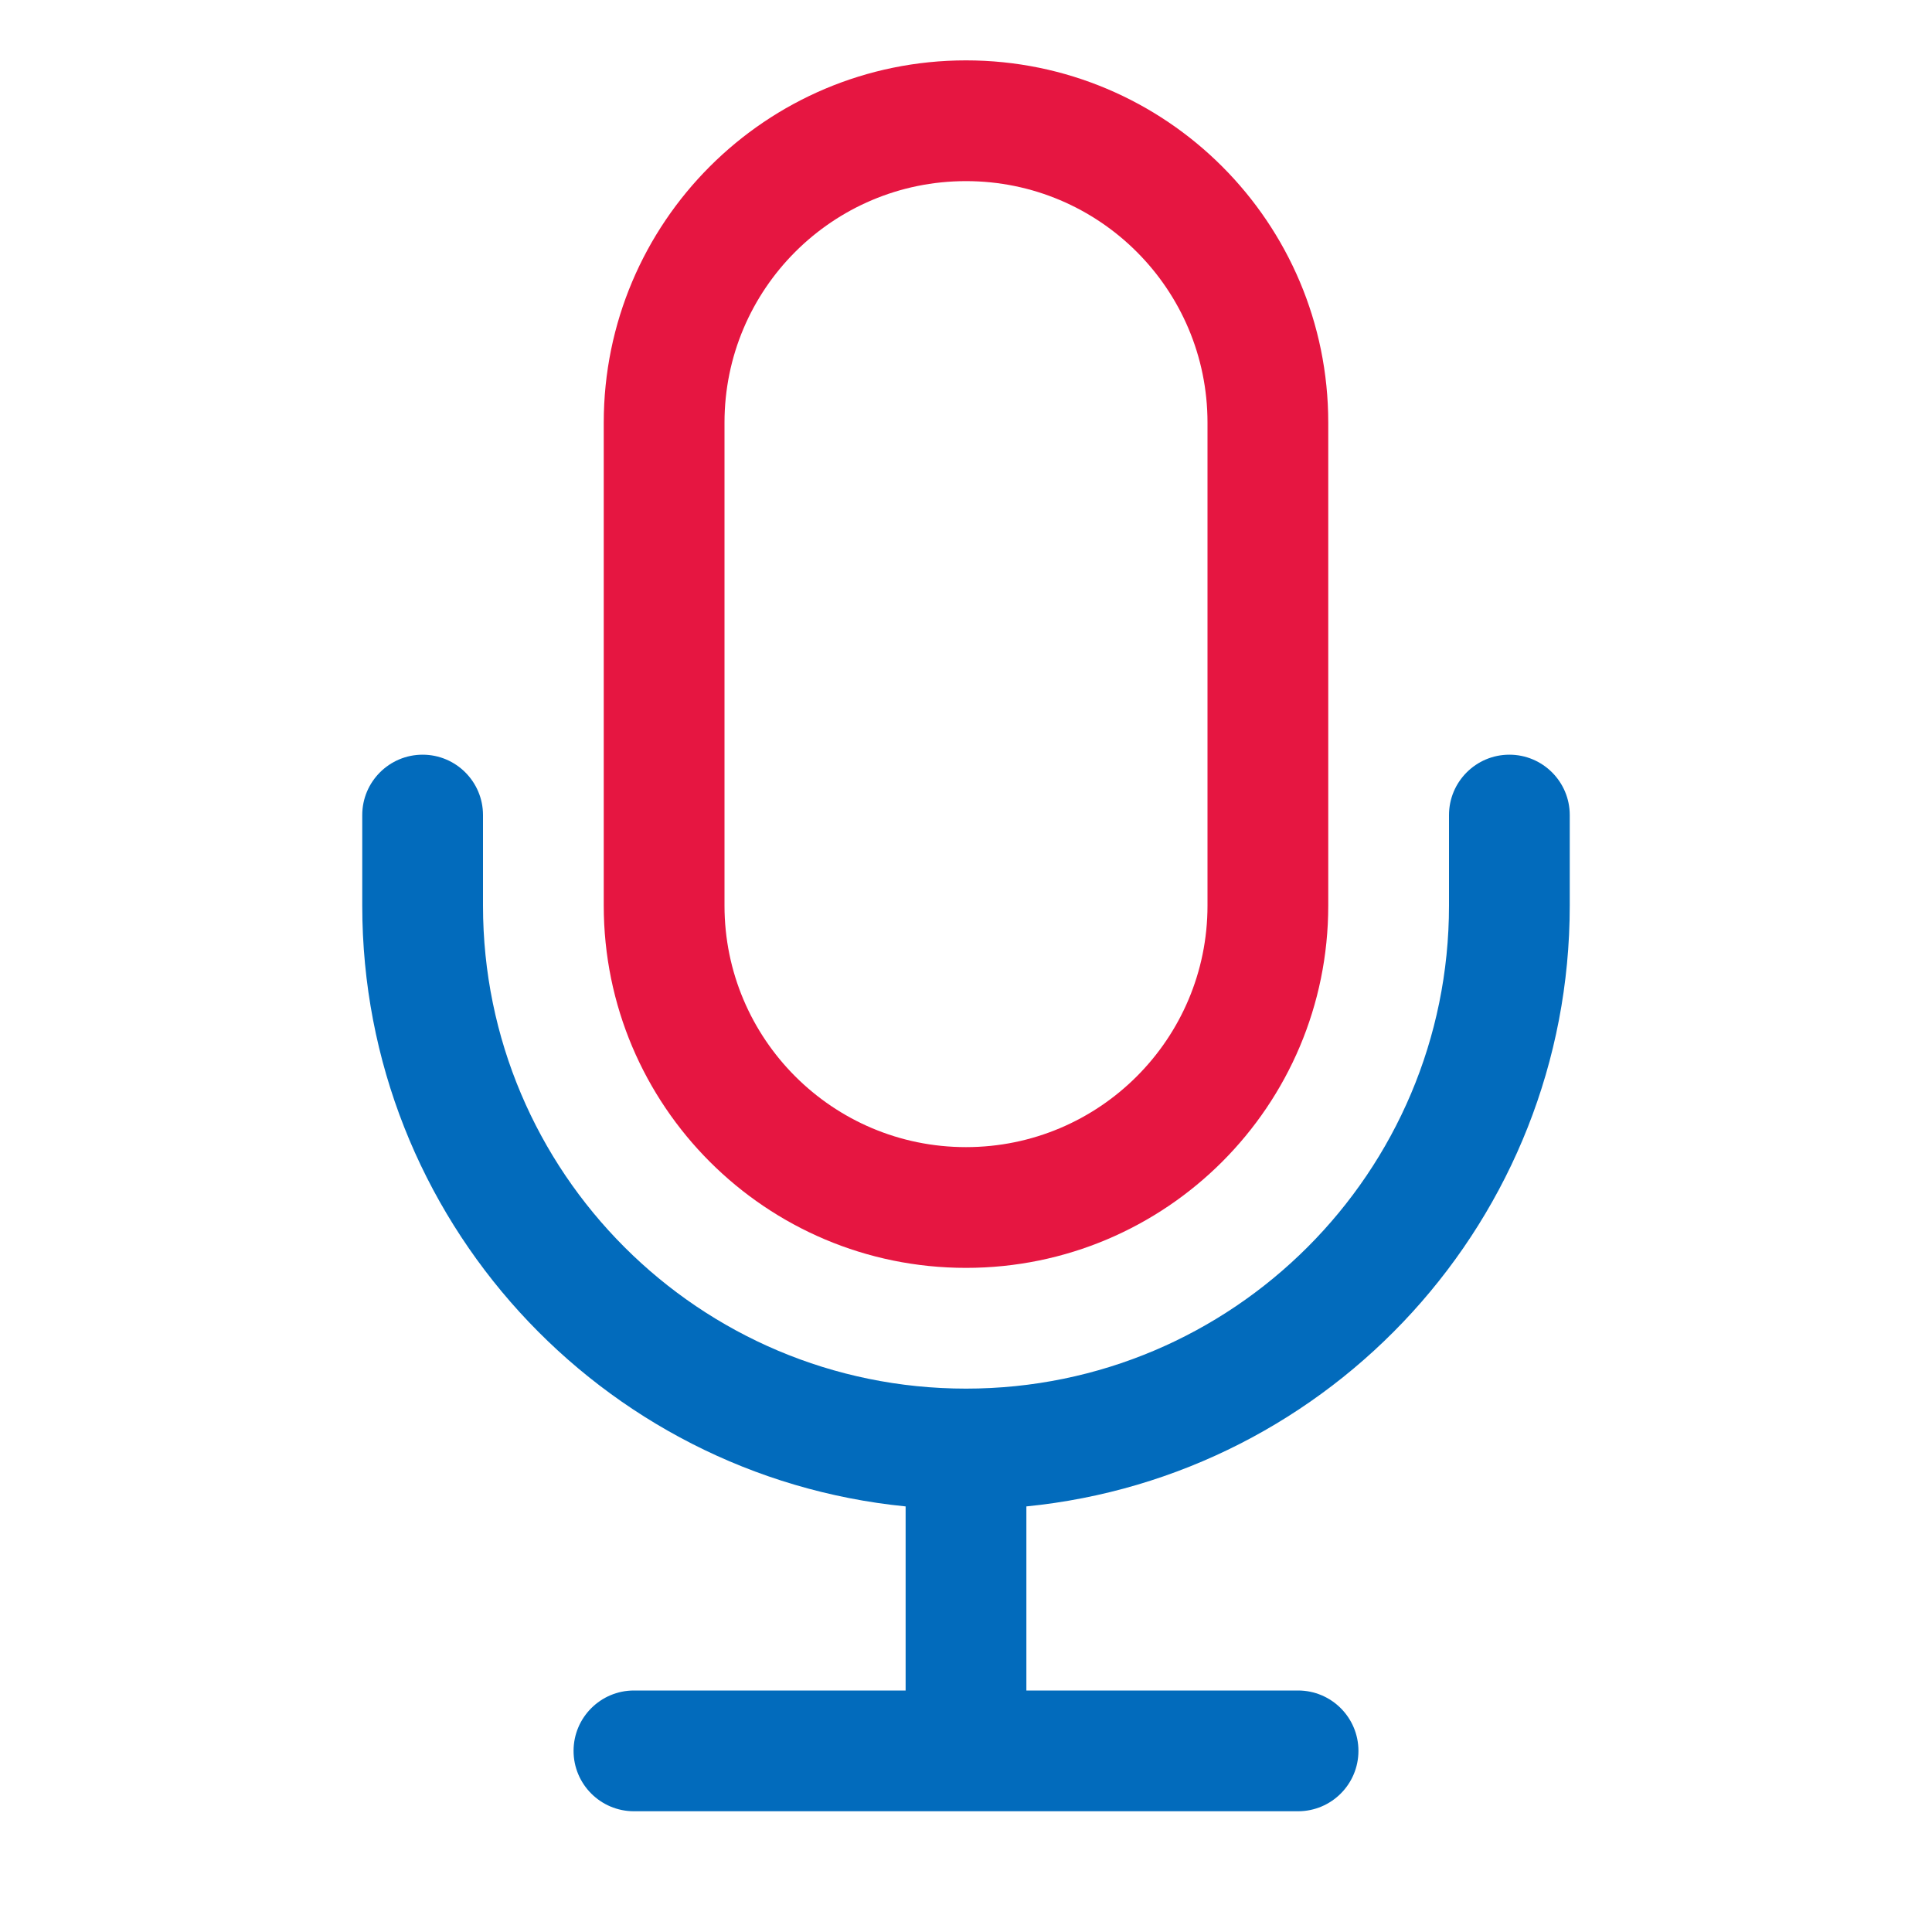
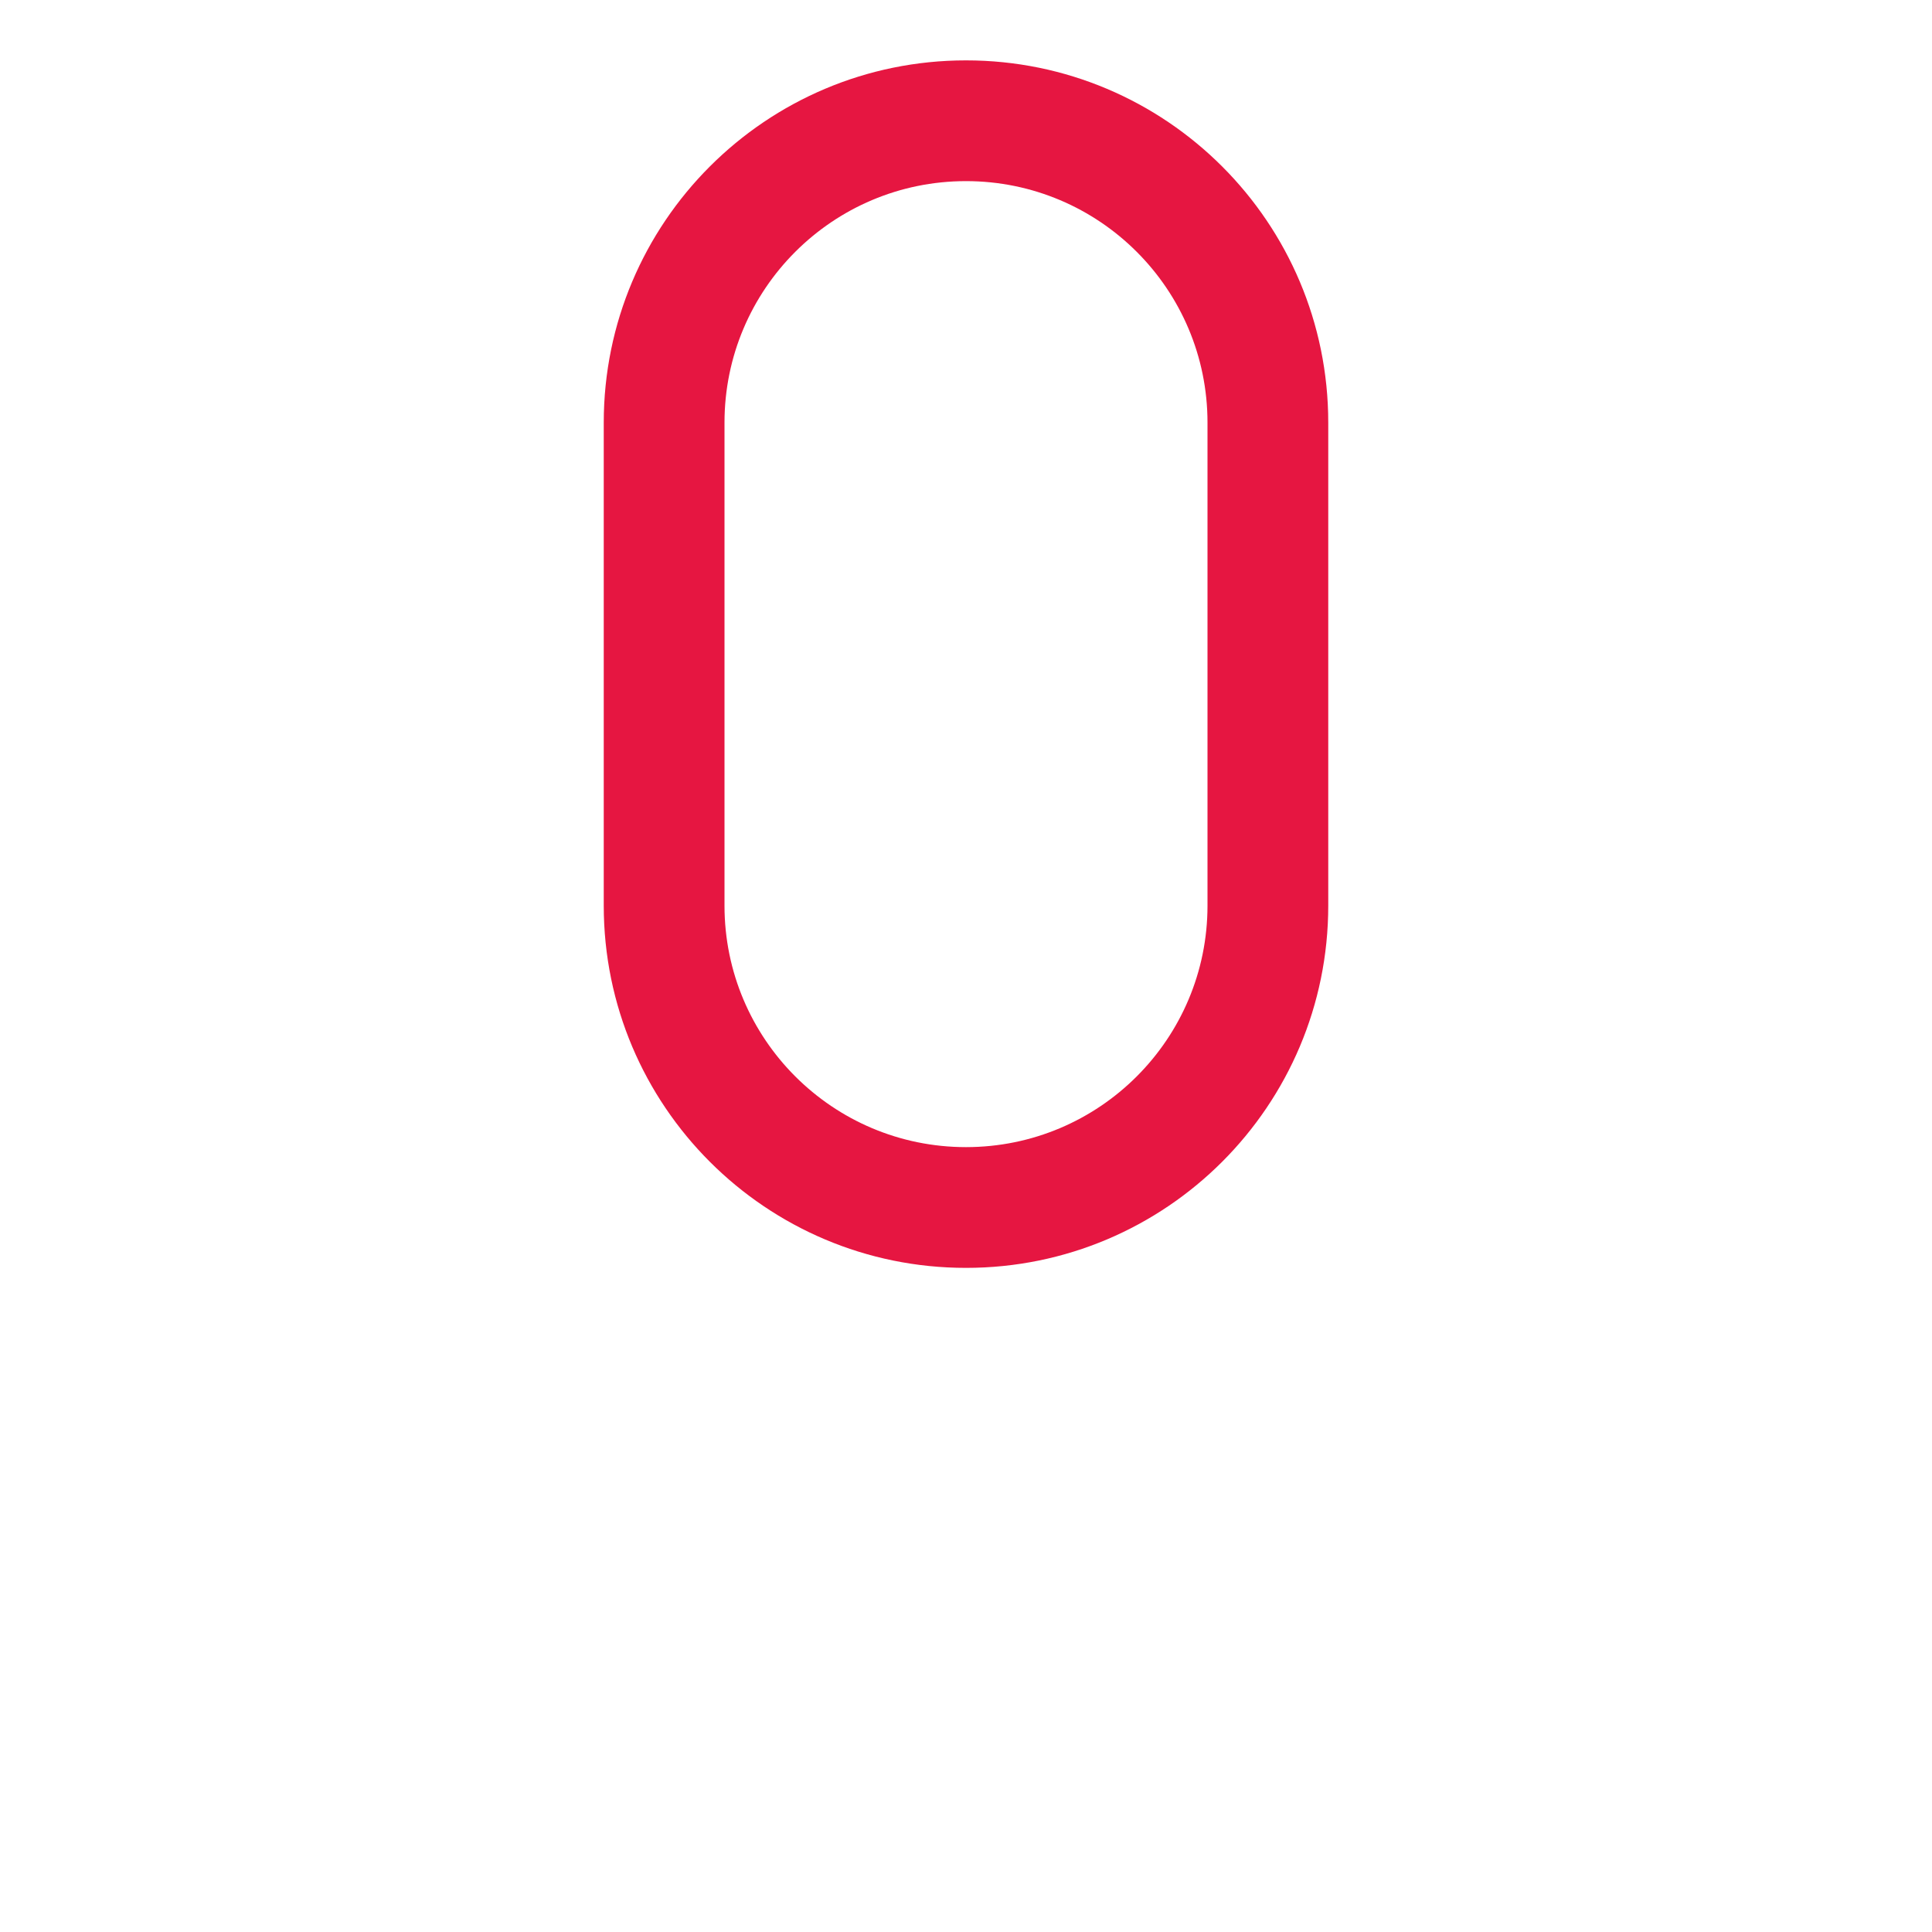
<svg xmlns="http://www.w3.org/2000/svg" width="32" height="32" viewBox="0 0 32 32" fill="none">
  <path fill-rule="evenodd" clip-rule="evenodd" d="M16 1C12.686 1 10 3.686 10 7V15C10 18.314 12.686 21 16 21C19.314 21 22 18.314 22 15V7C22 3.686 19.314 1 16 1ZM12 7C12 4.791 13.791 3 16 3C18.209 3 20 4.791 20 7V15C20 17.209 18.209 19 16 19C13.791 19 12 17.209 12 15V7Z" fill="#E61641" />
-   <path d="M7 12.5C7.552 12.5 8 12.948 8 13.5V15C8 19.418 11.582 23 16 23C20.418 23 24 19.418 24 15V13.5C24 12.948 24.448 12.5 25 12.5C25.552 12.5 26 12.948 26 13.5V15C26 20.185 22.053 24.449 17 24.951V28H21.5C22.052 28 22.5 28.448 22.5 29C22.5 29.552 22.052 30 21.5 30H10.5C9.948 30 9.5 29.552 9.5 29C9.5 28.448 9.948 28 10.5 28H15V24.951C9.947 24.449 6 20.185 6 15V13.5C6 12.948 6.448 12.5 7 12.5Z" fill="#026BBC" />
</svg>